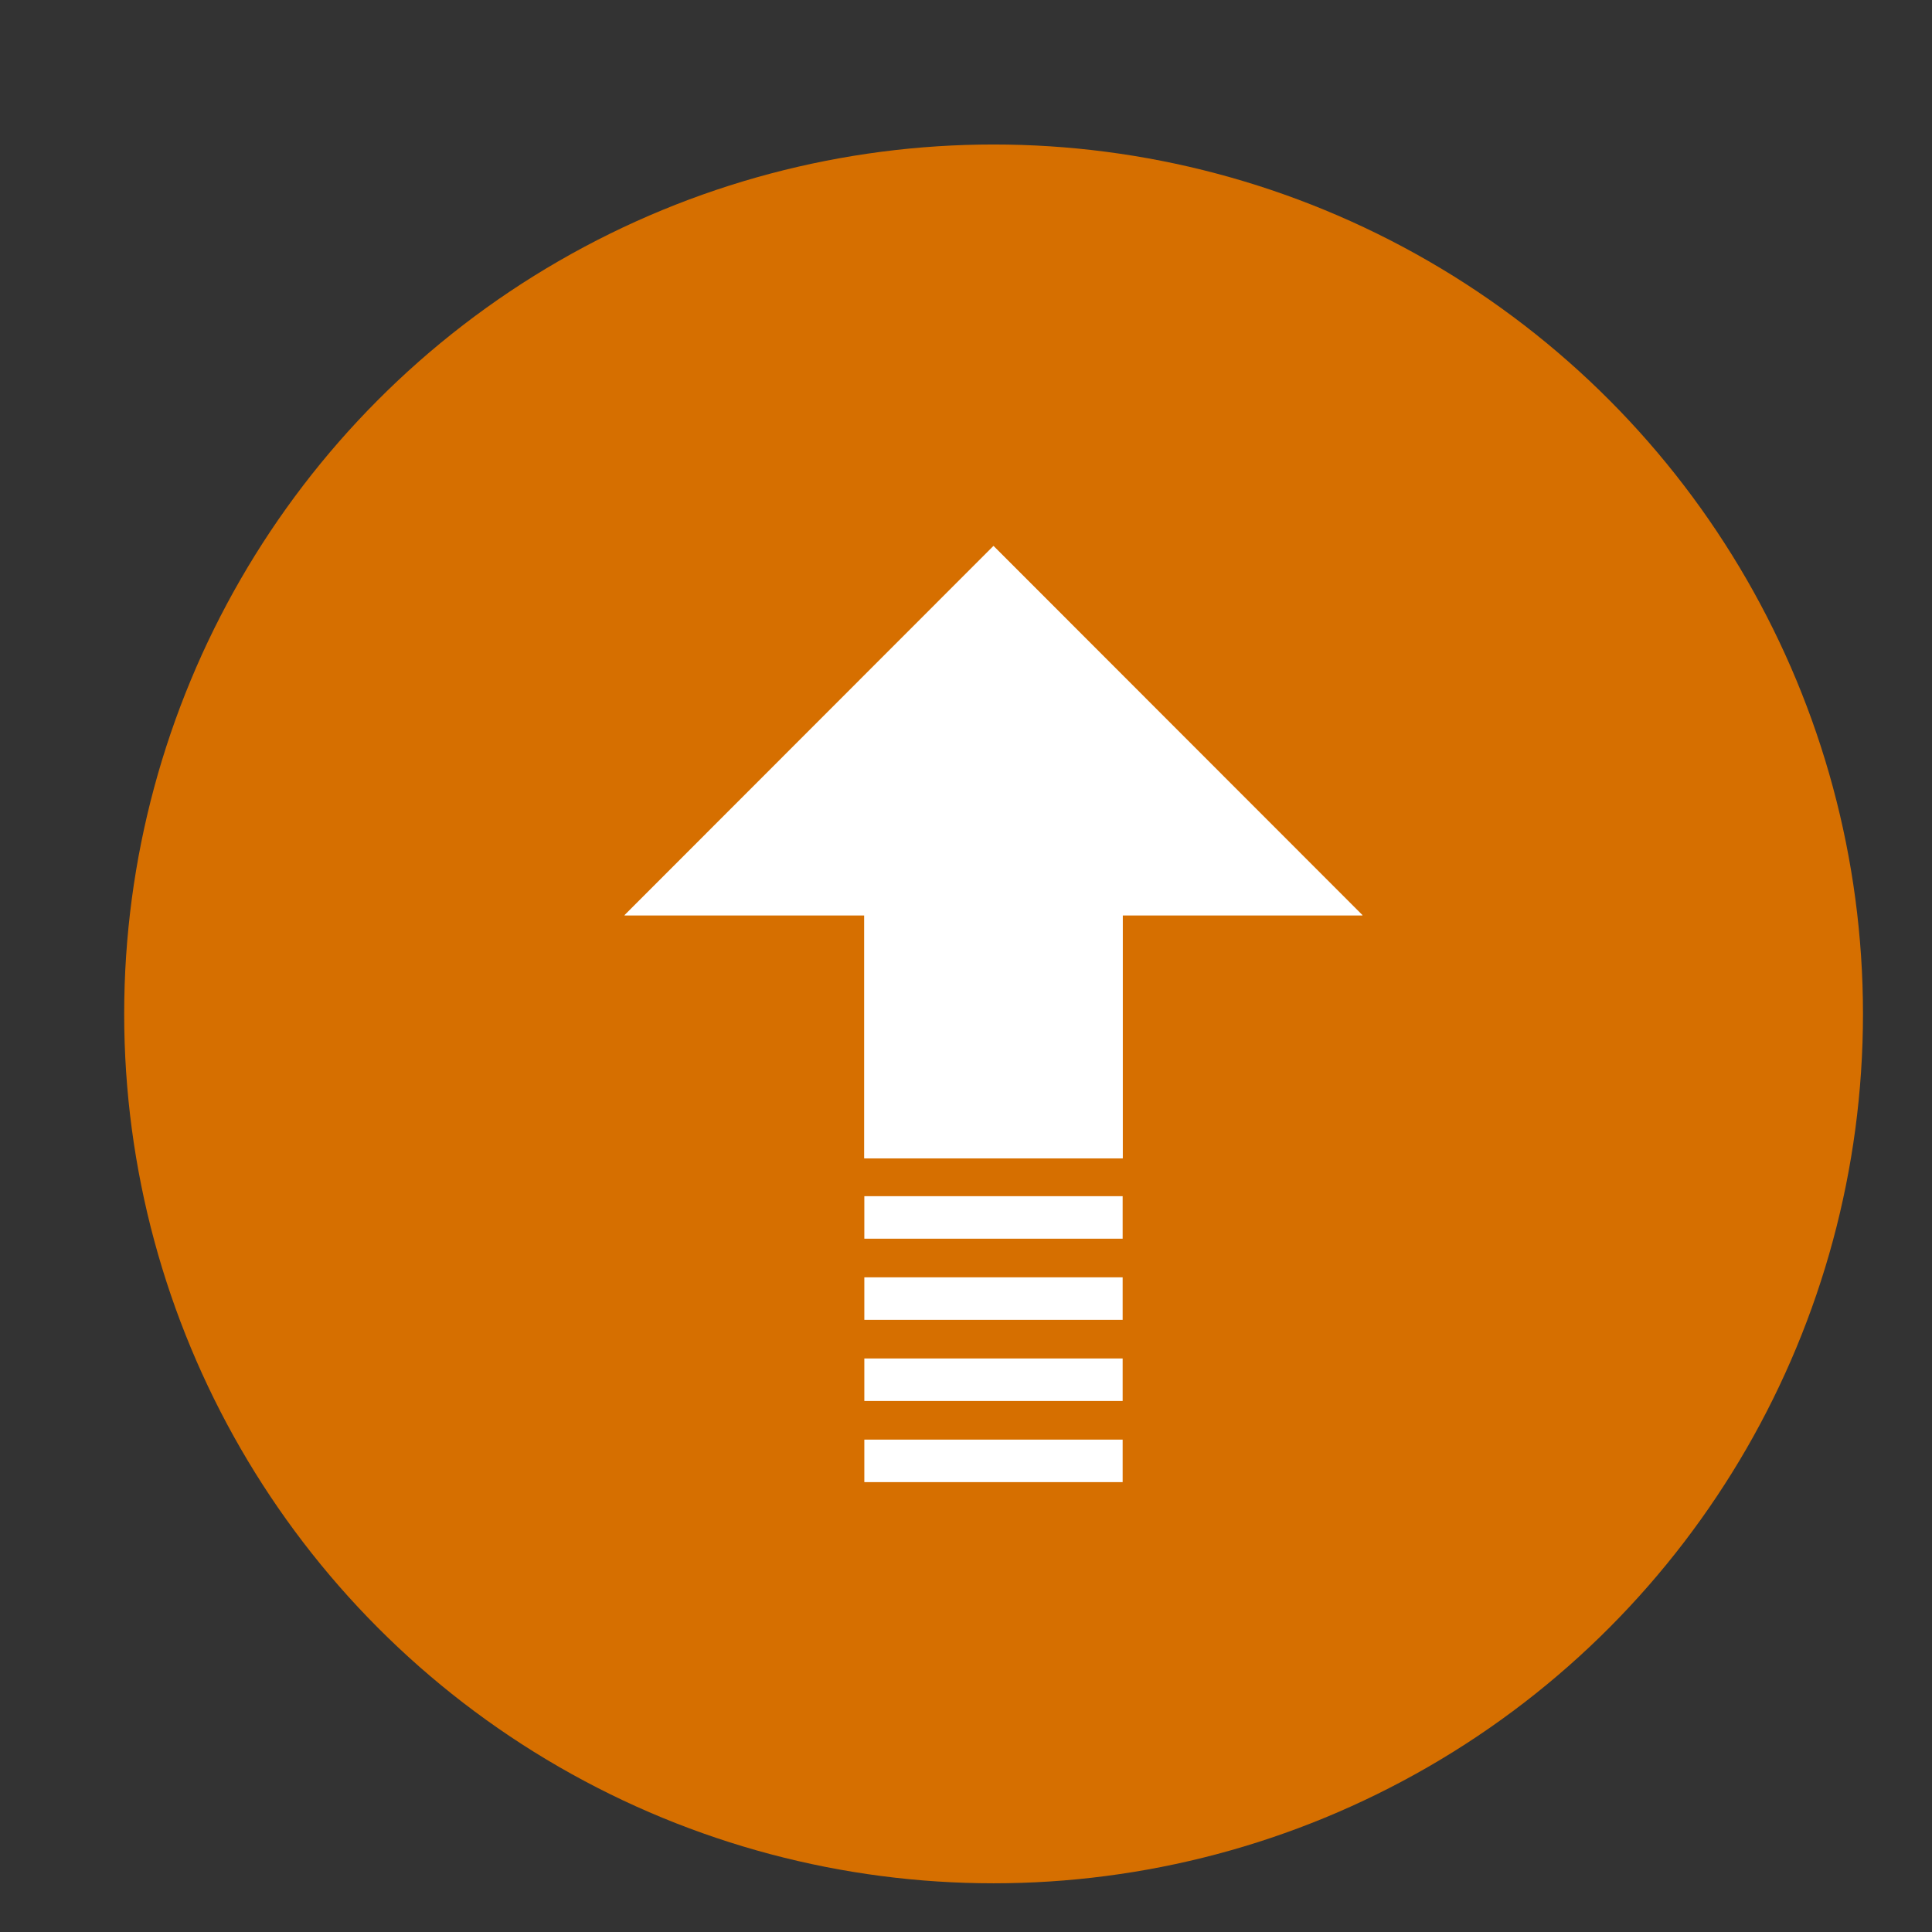
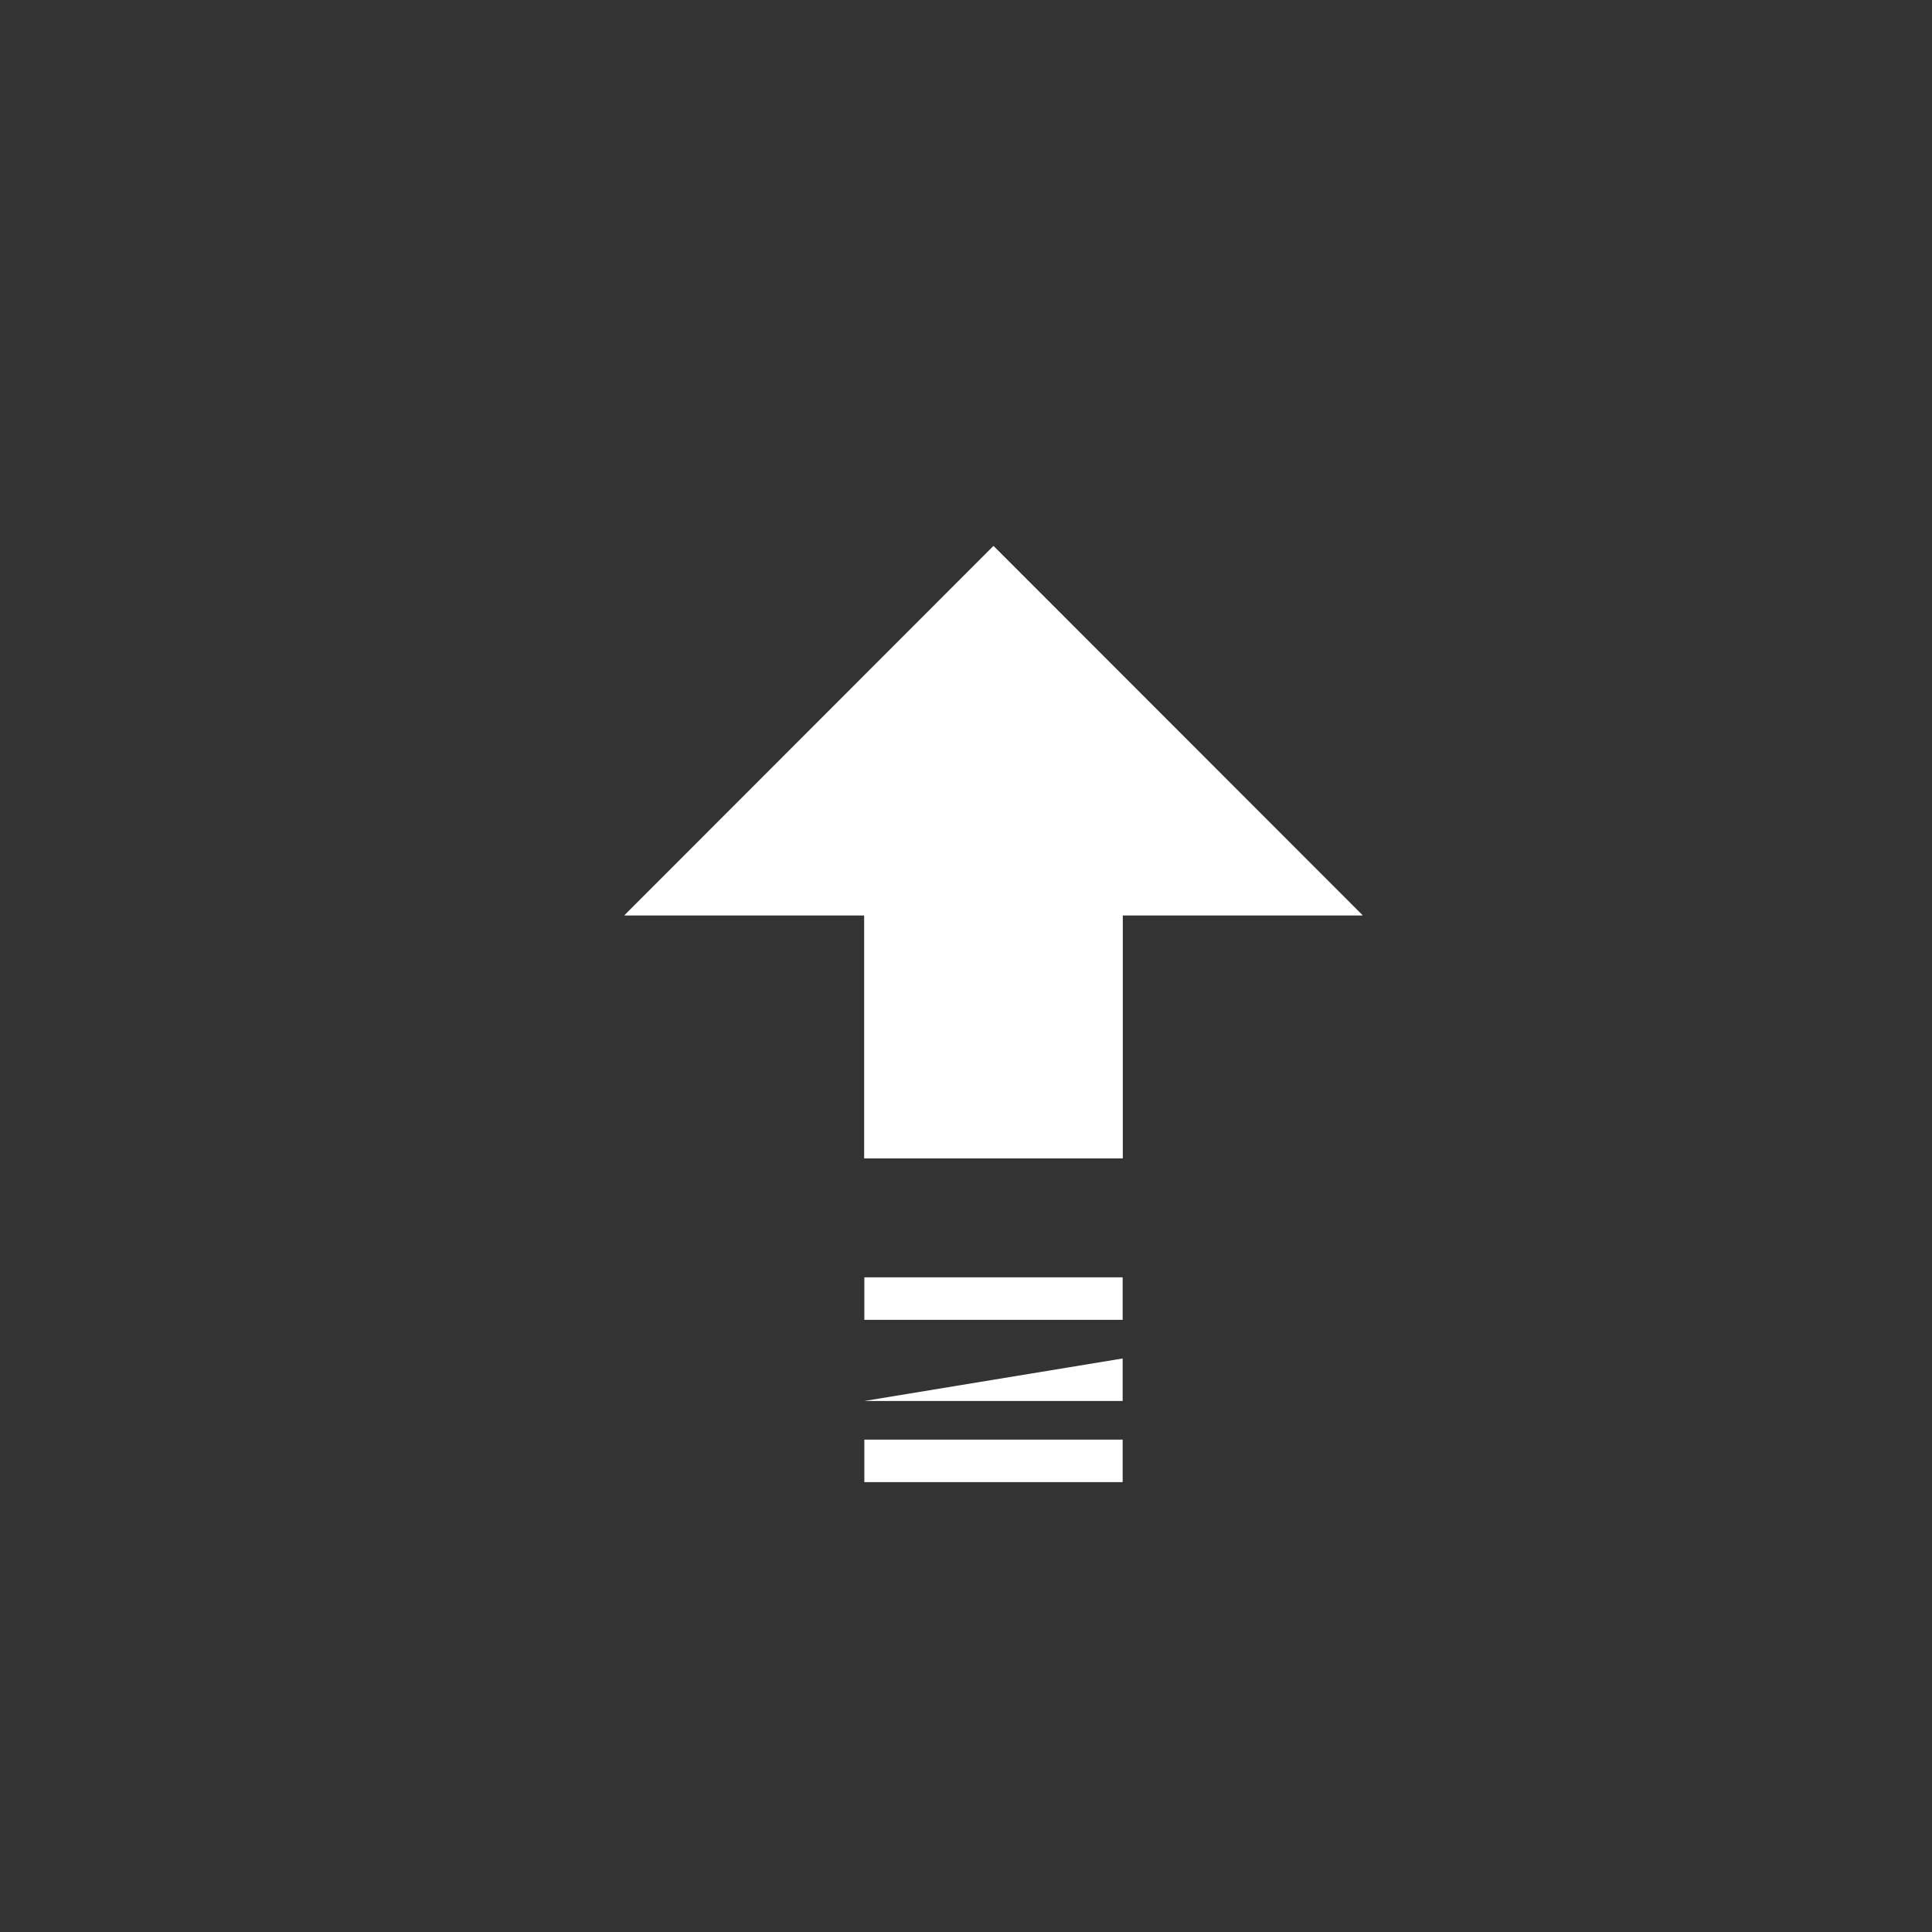
<svg xmlns="http://www.w3.org/2000/svg" xmlns:ns1="http://www.serif.com/" width="1000px" height="1000px" version="1.1" xml:space="preserve" style="fill-rule:evenodd;clip-rule:evenodd;stroke-linejoin:round;stroke-miterlimit:2;">
  <rect width="100%" height="100%" fill="#333333" stroke="none" />
  <rect id="Upgrade" x="0" y="0" width="1000" height="1000" style="fill:none;" />
  <g id="Upgrade1" ns1:id="Upgrade">
    <g transform="matrix(5.625,0,0,5.625,-39417.6,-3963.96)">
-       <circle cx="7099" cy="798" r="80" style="fill:rgb(214,111,0);" />
-     </g>
+       </g>
    <g transform="matrix(3.75104e-17,0.613,-1,6.12323e-17,1156.23,-13.447)">
      <path d="M794.79,708.85L794.79,833L483,642L794.79,451L794.79,575.15L1000,575.15L1000,708.85L794.79,708.85Z" style="fill:white;" />
      <path d="M794.79,708.85L794.79,833L483,642L794.79,451L794.79,575.15L1000,575.15L1000,708.85L794.79,708.85ZM794.79,702.216C788.809,702.216 783.961,705.186 783.961,708.85L783.961,816.984C783.961,816.984 498.315,642 498.315,642C498.315,642 783.961,467.016 783.961,467.016C783.961,467.016 783.961,575.15 783.961,575.15C783.961,578.814 788.809,581.784 794.79,581.784L989.171,581.784C989.171,581.784 989.171,702.216 989.171,702.216C989.171,702.216 794.79,702.216 794.79,702.216Z" style="fill:white;" />
    </g>
    <g transform="matrix(1,0,0,1,0,11.145)">
-       <path d="M447.379,630L581.079,630L581.079,608L447.379,608L447.379,630Z" style="fill:white;" />
-     </g>
+       </g>
    <g transform="matrix(1,0,0,1,0,53.145)">
      <path d="M447.379,630L581.079,630L581.079,608L447.379,608L447.379,630Z" style="fill:white;" />
    </g>
    <g transform="matrix(1,0,0,1,0,95.145)">
-       <path d="M447.379,630L581.079,630L581.079,608L447.379,608L447.379,630Z" style="fill:white;" />
+       <path d="M447.379,630L581.079,630L581.079,608L447.379,630Z" style="fill:white;" />
    </g>
    <g transform="matrix(1,0,0,1,0,137.145)">
      <path d="M447.379,630L581.079,630L581.079,608L447.379,608L447.379,630Z" style="fill:white;" />
    </g>
  </g>
</svg>